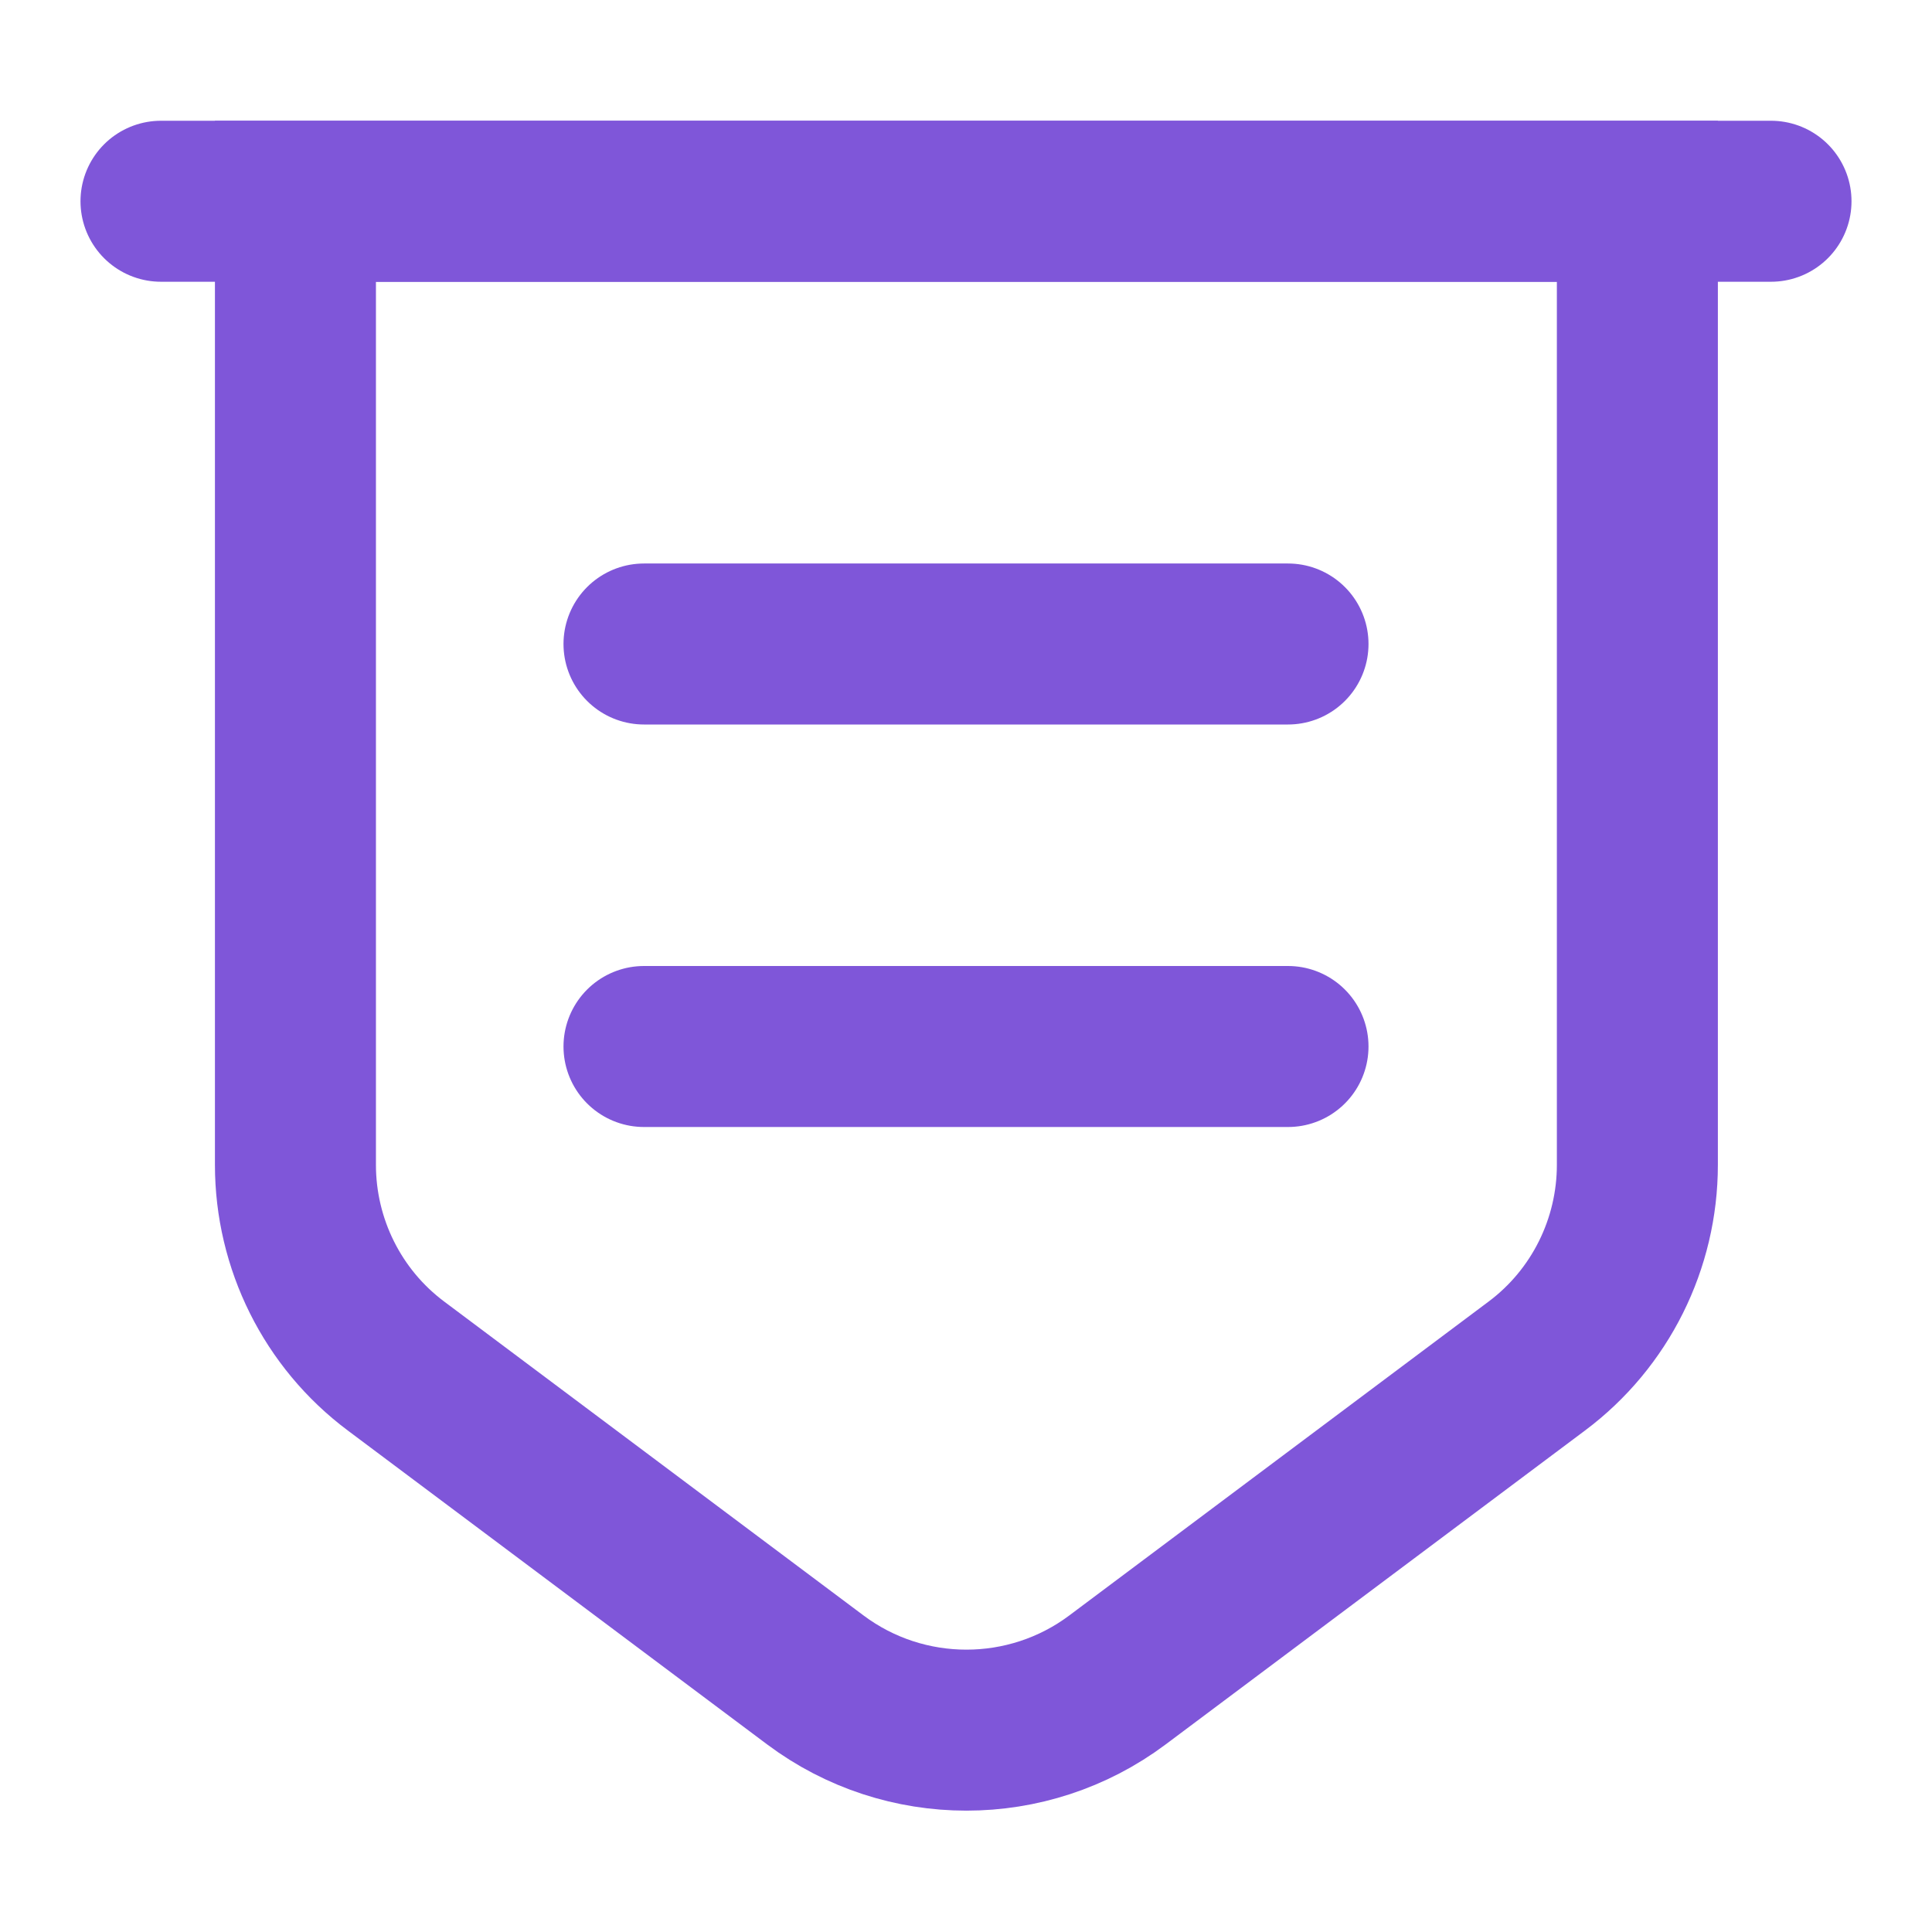
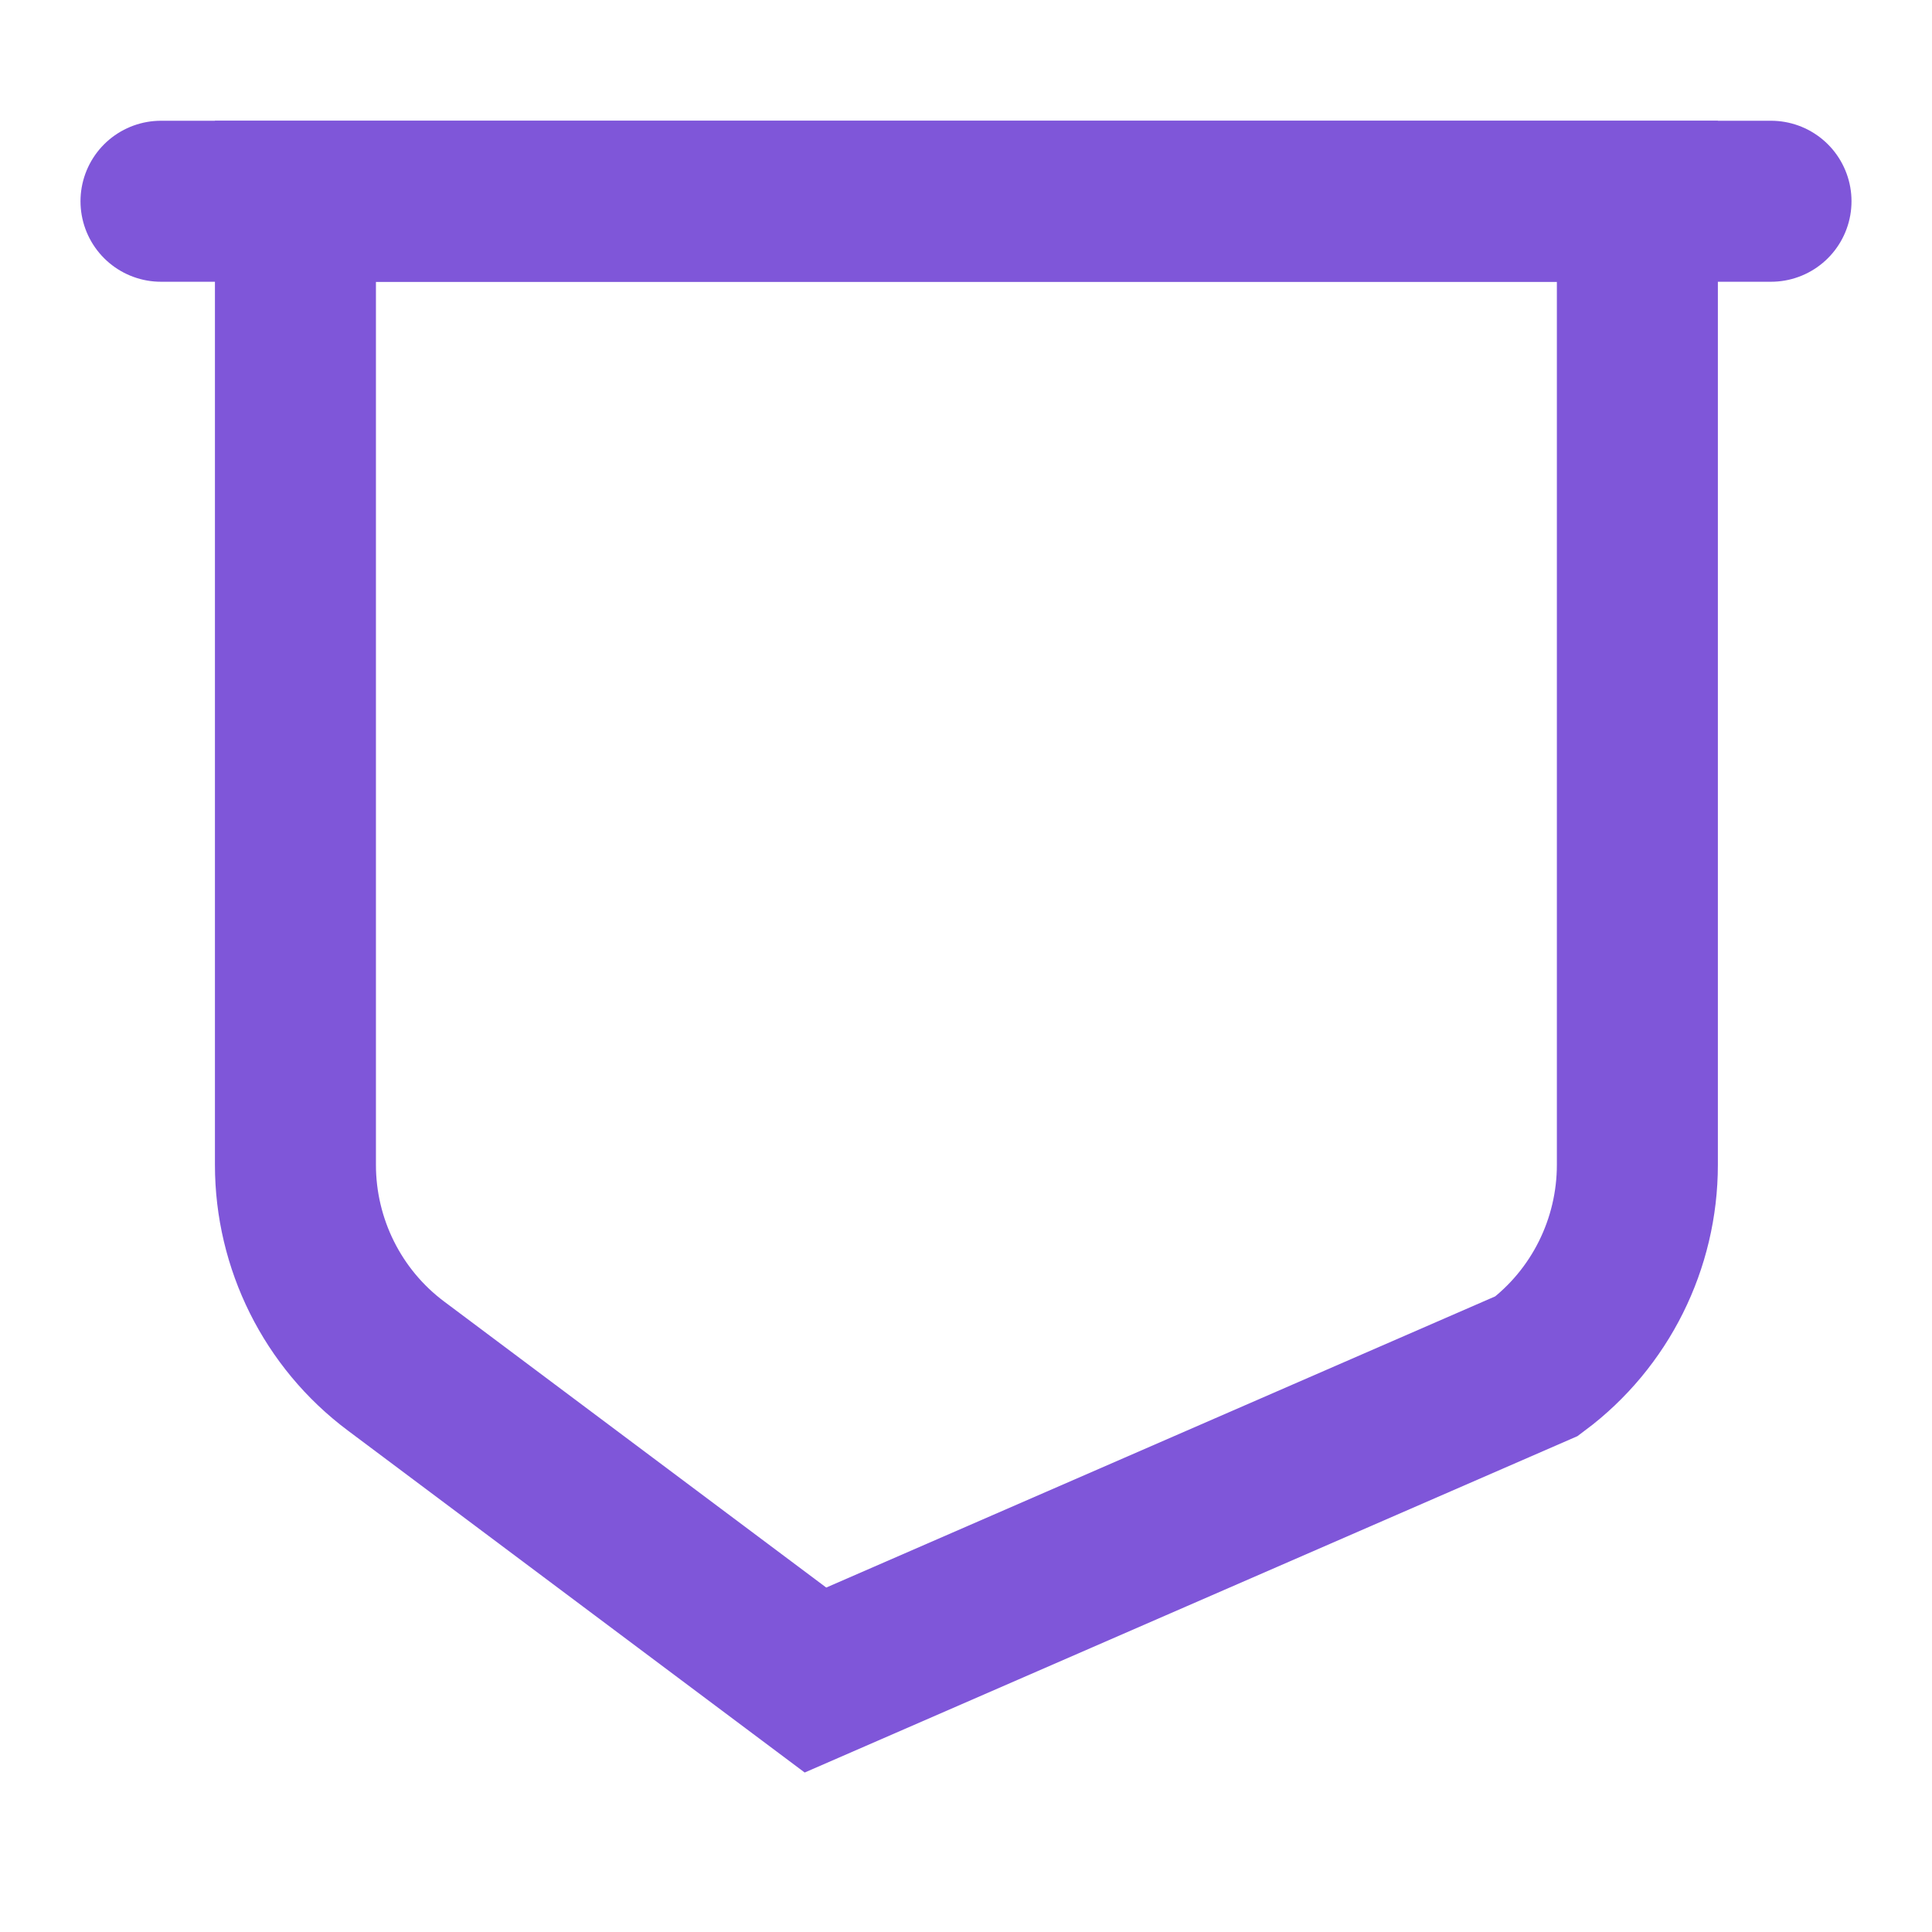
<svg xmlns="http://www.w3.org/2000/svg" width="24" height="24" viewBox="0 0 24 24" fill="none">
-   <path d="M3.67 2.5V14.47C3.67 15.45 4.13 16.38 4.92 16.97L10.13 20.87C11.24 21.7 12.77 21.7 13.88 20.87L19.09 16.97C19.88 16.38 20.34 15.45 20.34 14.47V2.5H3.67Z" stroke="#7F56D9" stroke-width="2" stroke-miterlimit="10" />
+   <path d="M3.67 2.5V14.47C3.67 15.45 4.13 16.38 4.92 16.97L10.13 20.87L19.09 16.97C19.88 16.38 20.34 15.45 20.34 14.47V2.5H3.67Z" stroke="#7F56D9" stroke-width="2" stroke-miterlimit="10" />
  <path d="M2 2.5H22" stroke="#7F56D9" stroke-width="2" stroke-miterlimit="10" stroke-linecap="round" />
-   <path d="M8 8H16" stroke="#7F56D9" stroke-width="2" stroke-miterlimit="10" stroke-linecap="round" stroke-linejoin="round" />
-   <path d="M8 13H16" stroke="#7F56D9" stroke-width="2" stroke-miterlimit="10" stroke-linecap="round" stroke-linejoin="round" />
</svg>